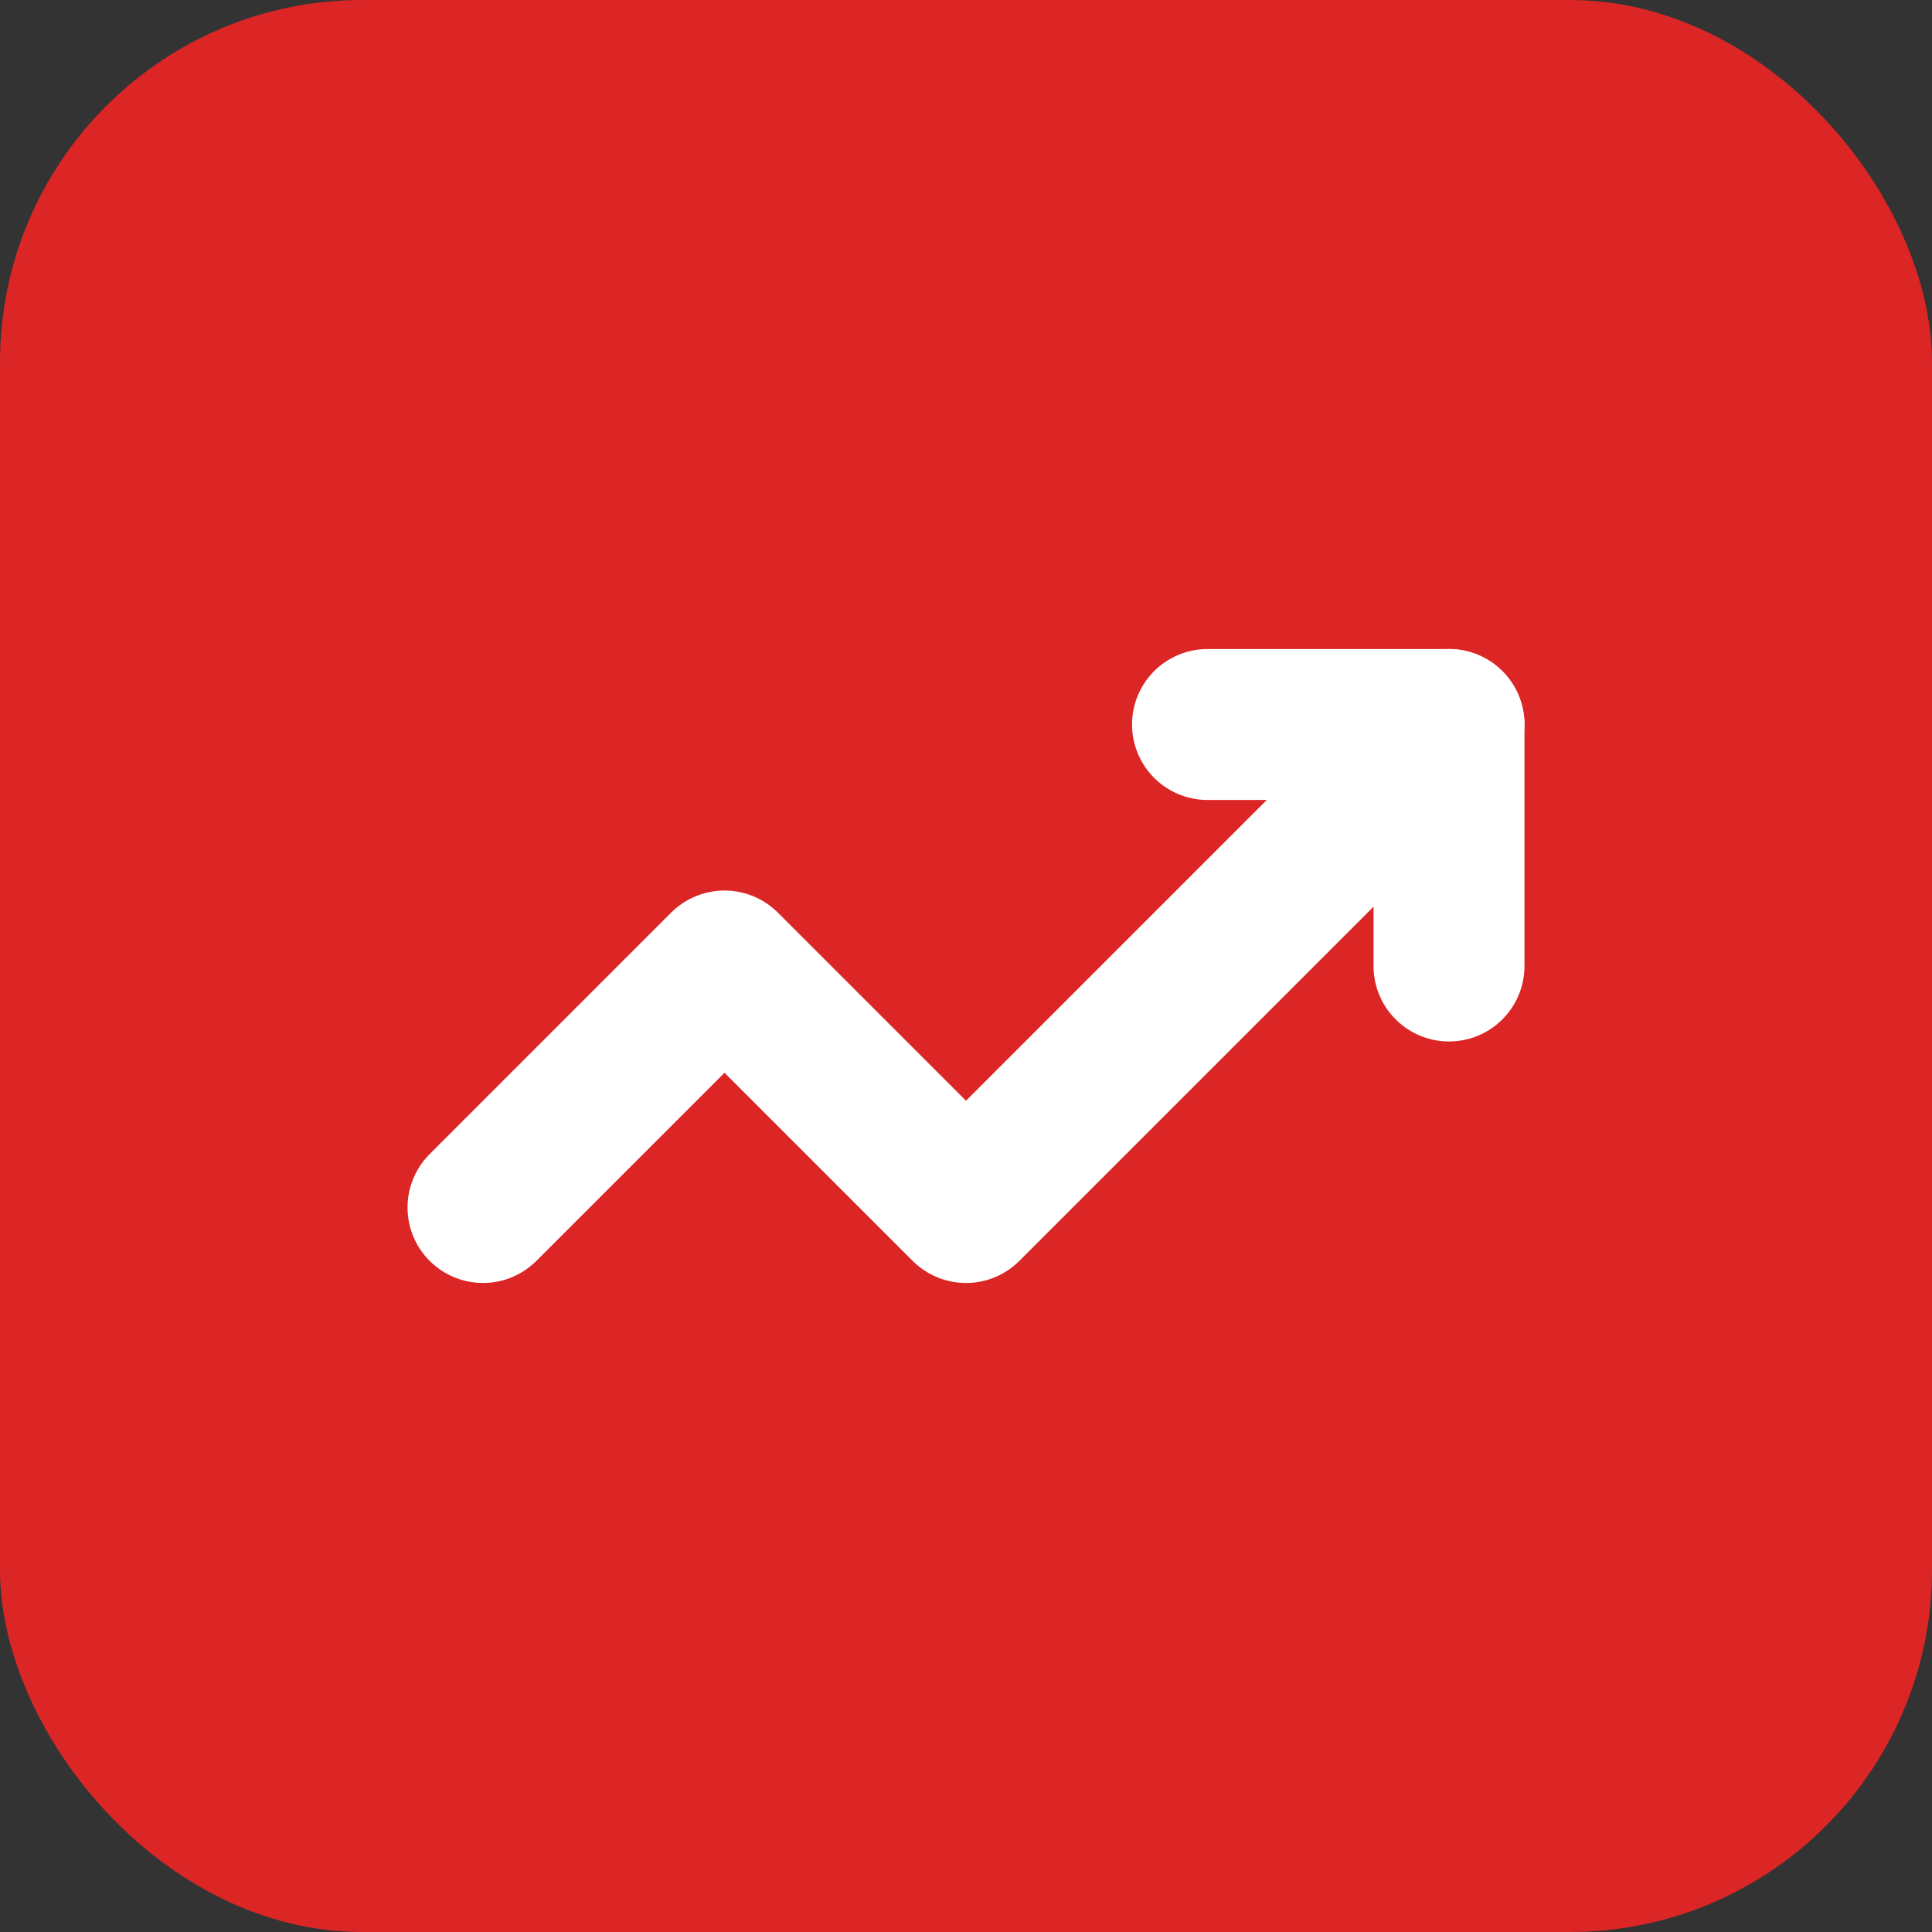
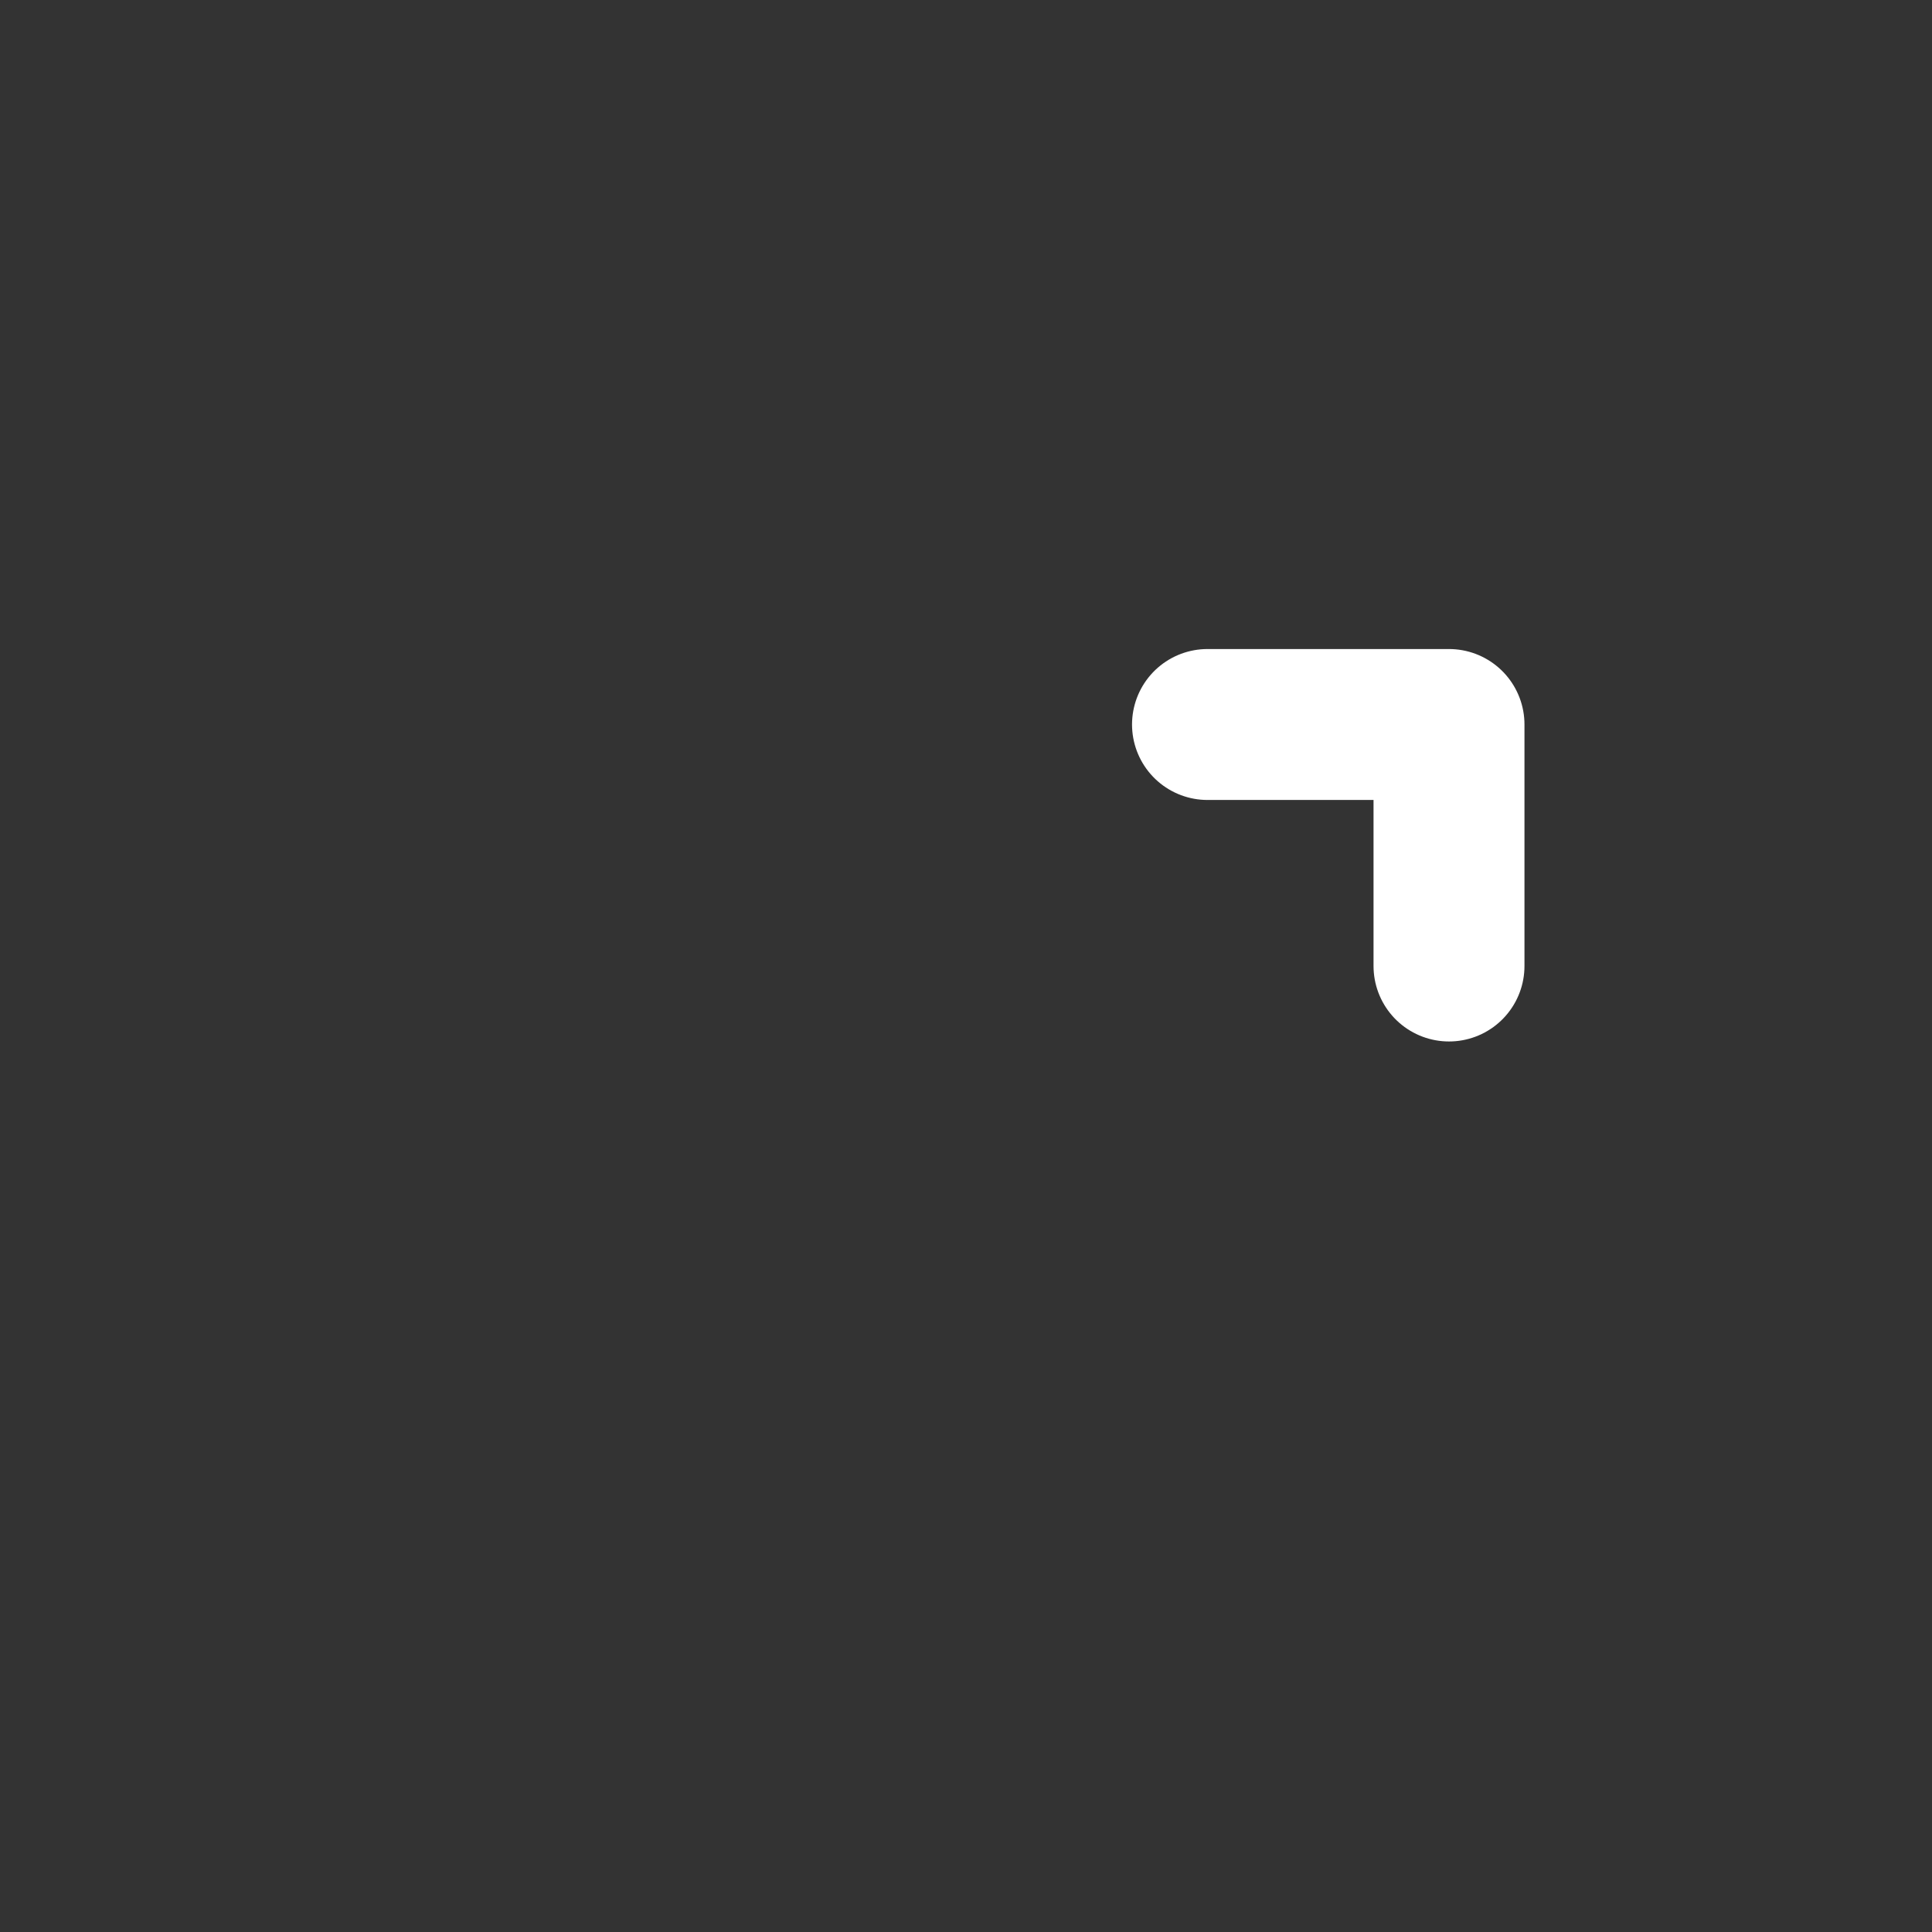
<svg xmlns="http://www.w3.org/2000/svg" width="32" height="32" viewBox="0 0 32 32" fill="none">
  <rect x="0" y="0" width="32" height="32" fill="#333333" stroke="none" />
  <defs>
    <linearGradient id="gradient" x1="0%" y1="0%" x2="100%" y2="100%">
      <stop offset="0%" style="stop-color:#dc2626" />
      <stop offset="100%" style="stop-color:#dc2626cc" />
    </linearGradient>
  </defs>
-   <rect width="32" height="32" rx="6" fill="url(#gradient)" />
-   <path d="M8 20L12 16L16 20L24 12" stroke="white" stroke-width="2.5" stroke-linecap="round" stroke-linejoin="round" />
  <path d="M20 12H24V16" stroke="white" stroke-width="2.5" stroke-linecap="round" stroke-linejoin="round" />
</svg>